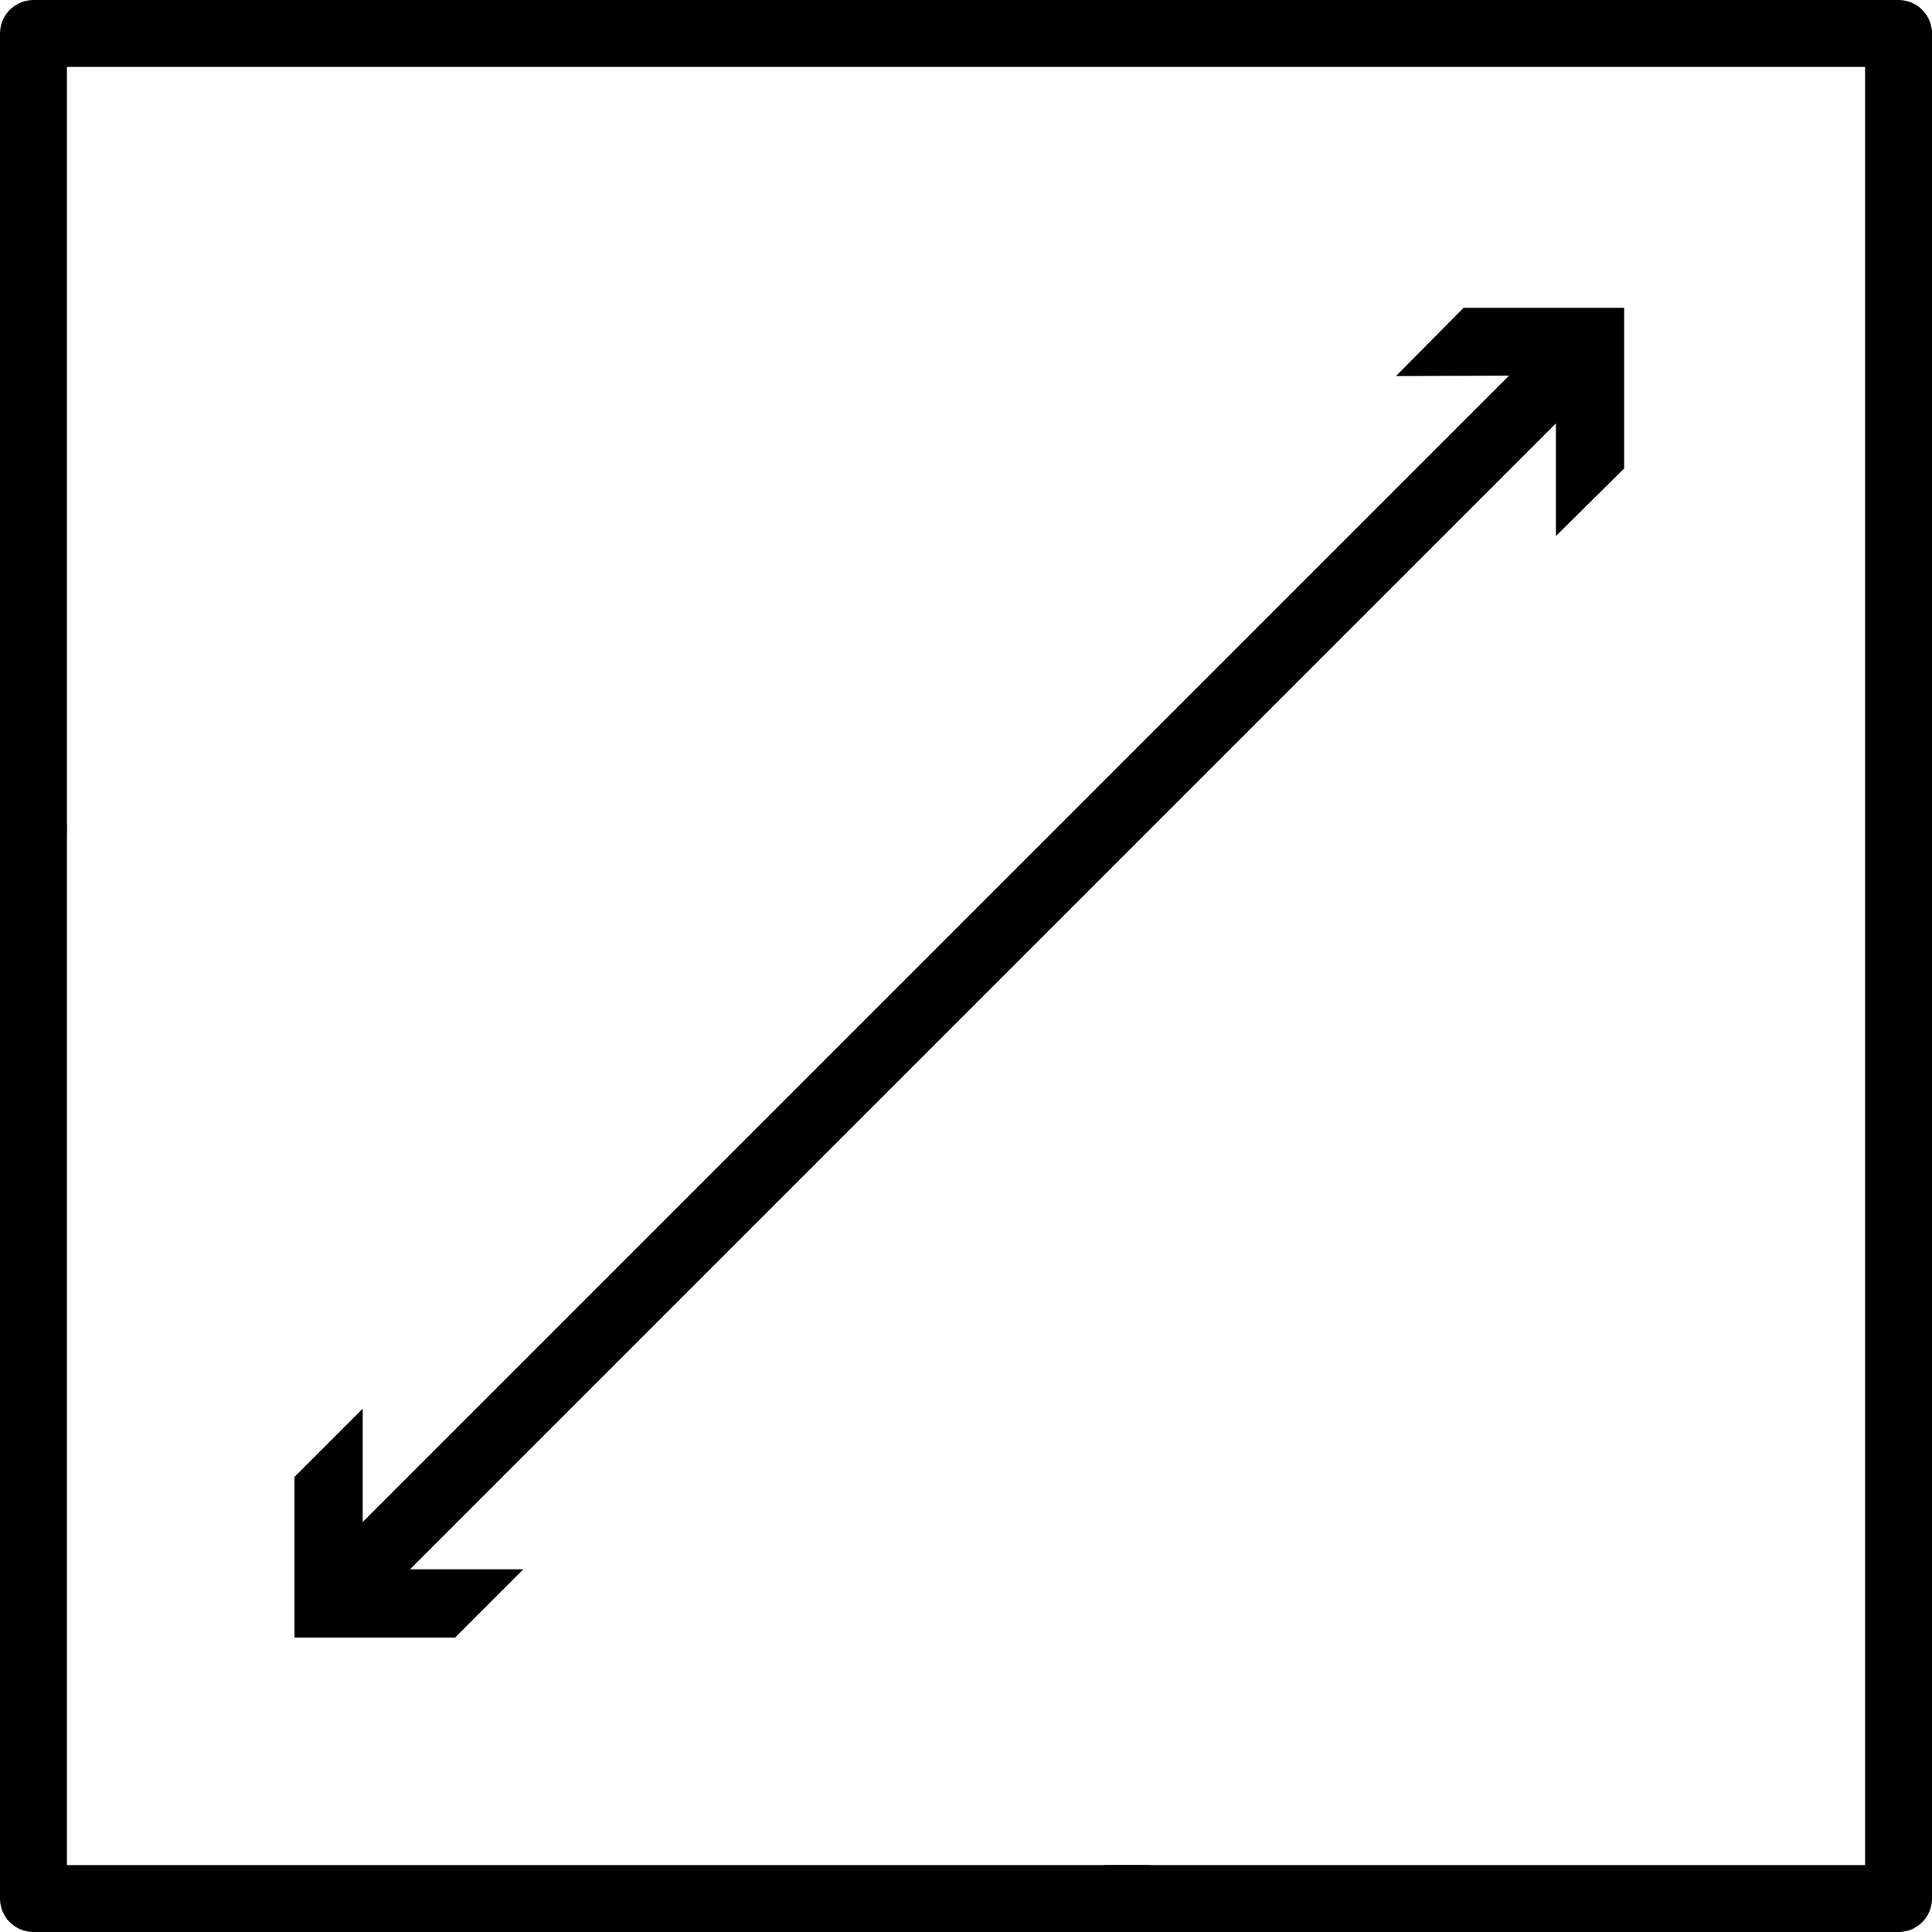
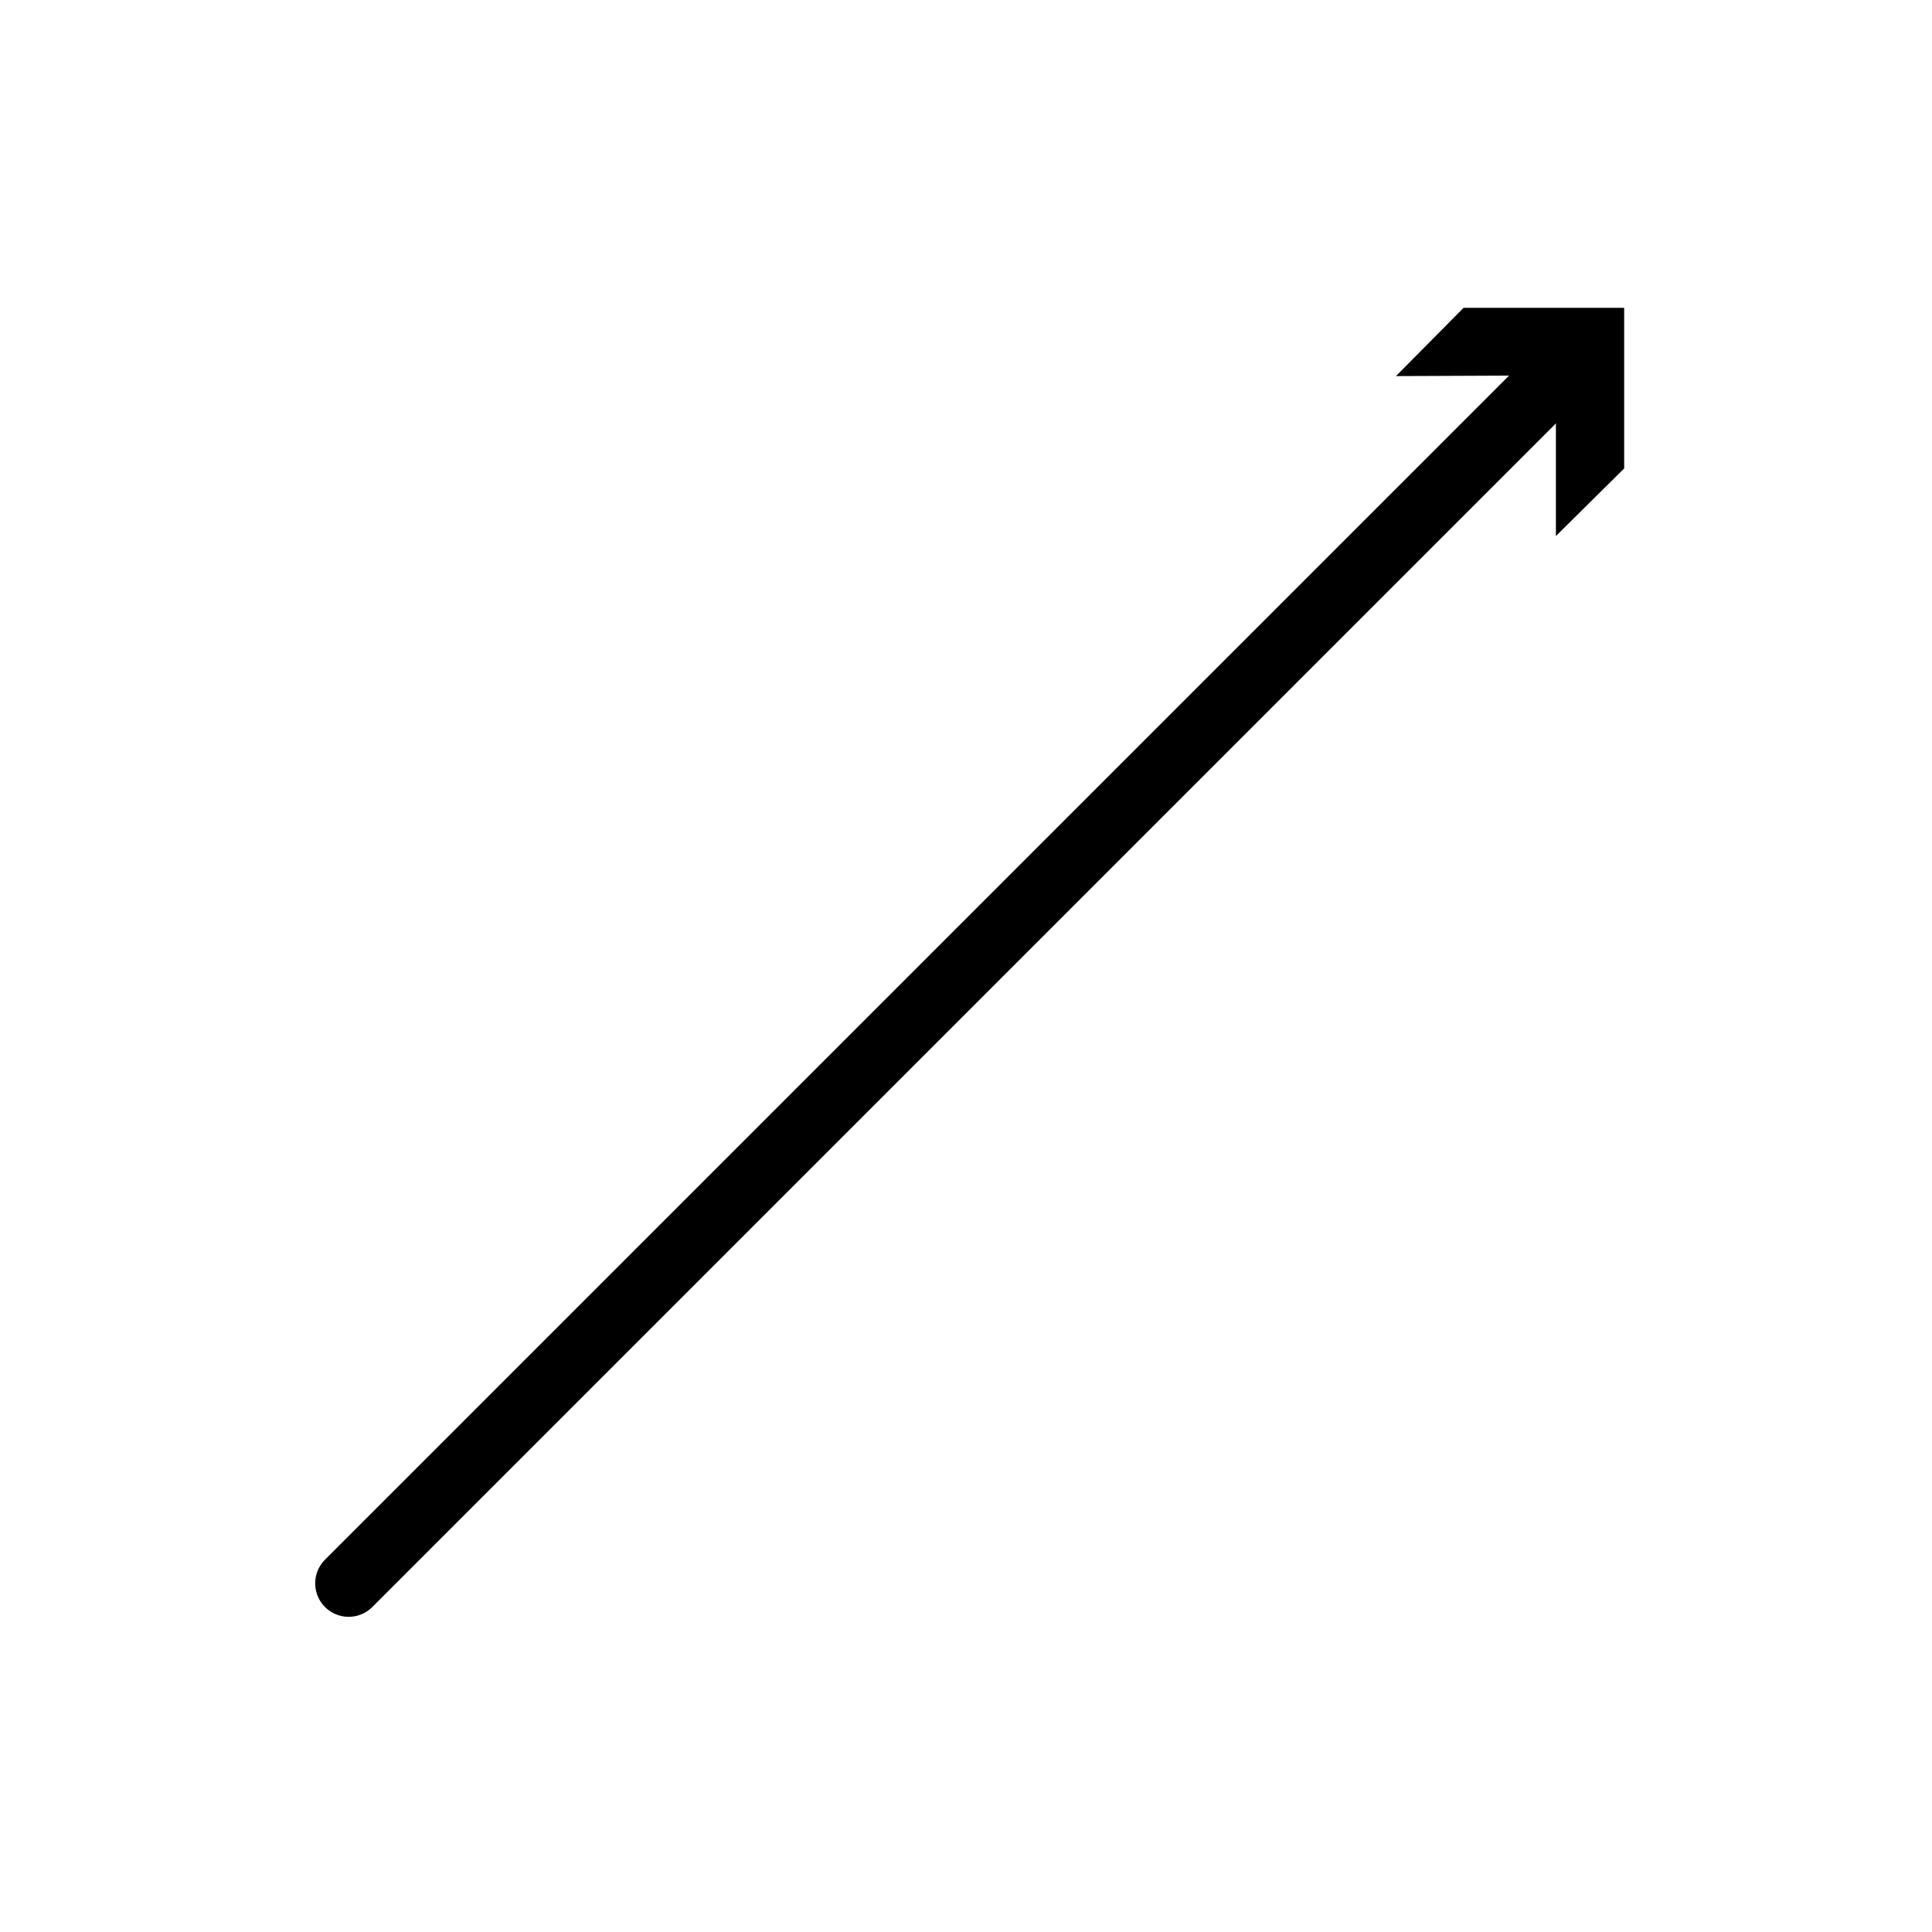
<svg xmlns="http://www.w3.org/2000/svg" viewBox="0 0 28.87 28.87">
  <defs>
    <style>.cls-1{fill:none;stroke:#000;stroke-linecap:round;stroke-linejoin:round;}</style>
  </defs>
  <g id="Warstwa_2" data-name="Warstwa 2">
    <g id="STRONA_GLOWNA">
      <g id="_1_BLOK" data-name="1_BLOK">
-         <polyline class="cls-1" points="0.5 12.39 0.5 0.5 28.37 0.5 28.37 28.37 16.55 28.37" />
-         <polyline class="cls-1" points="17.13 28.37 0.5 28.37 0.5 12.39" />
        <line class="cls-1" x1="5.21" y1="23.66" x2="23.46" y2="5.41" />
-         <polygon points="7.82 23.45 5.42 23.45 5.42 21.05 4.4 22.07 4.4 24.47 6.8 24.47 7.82 23.45" />
        <polygon points="23.25 8.01 23.25 5.61 20.86 5.62 21.87 4.6 24.27 4.6 24.27 7 23.25 8.01" />
      </g>
    </g>
  </g>
</svg>